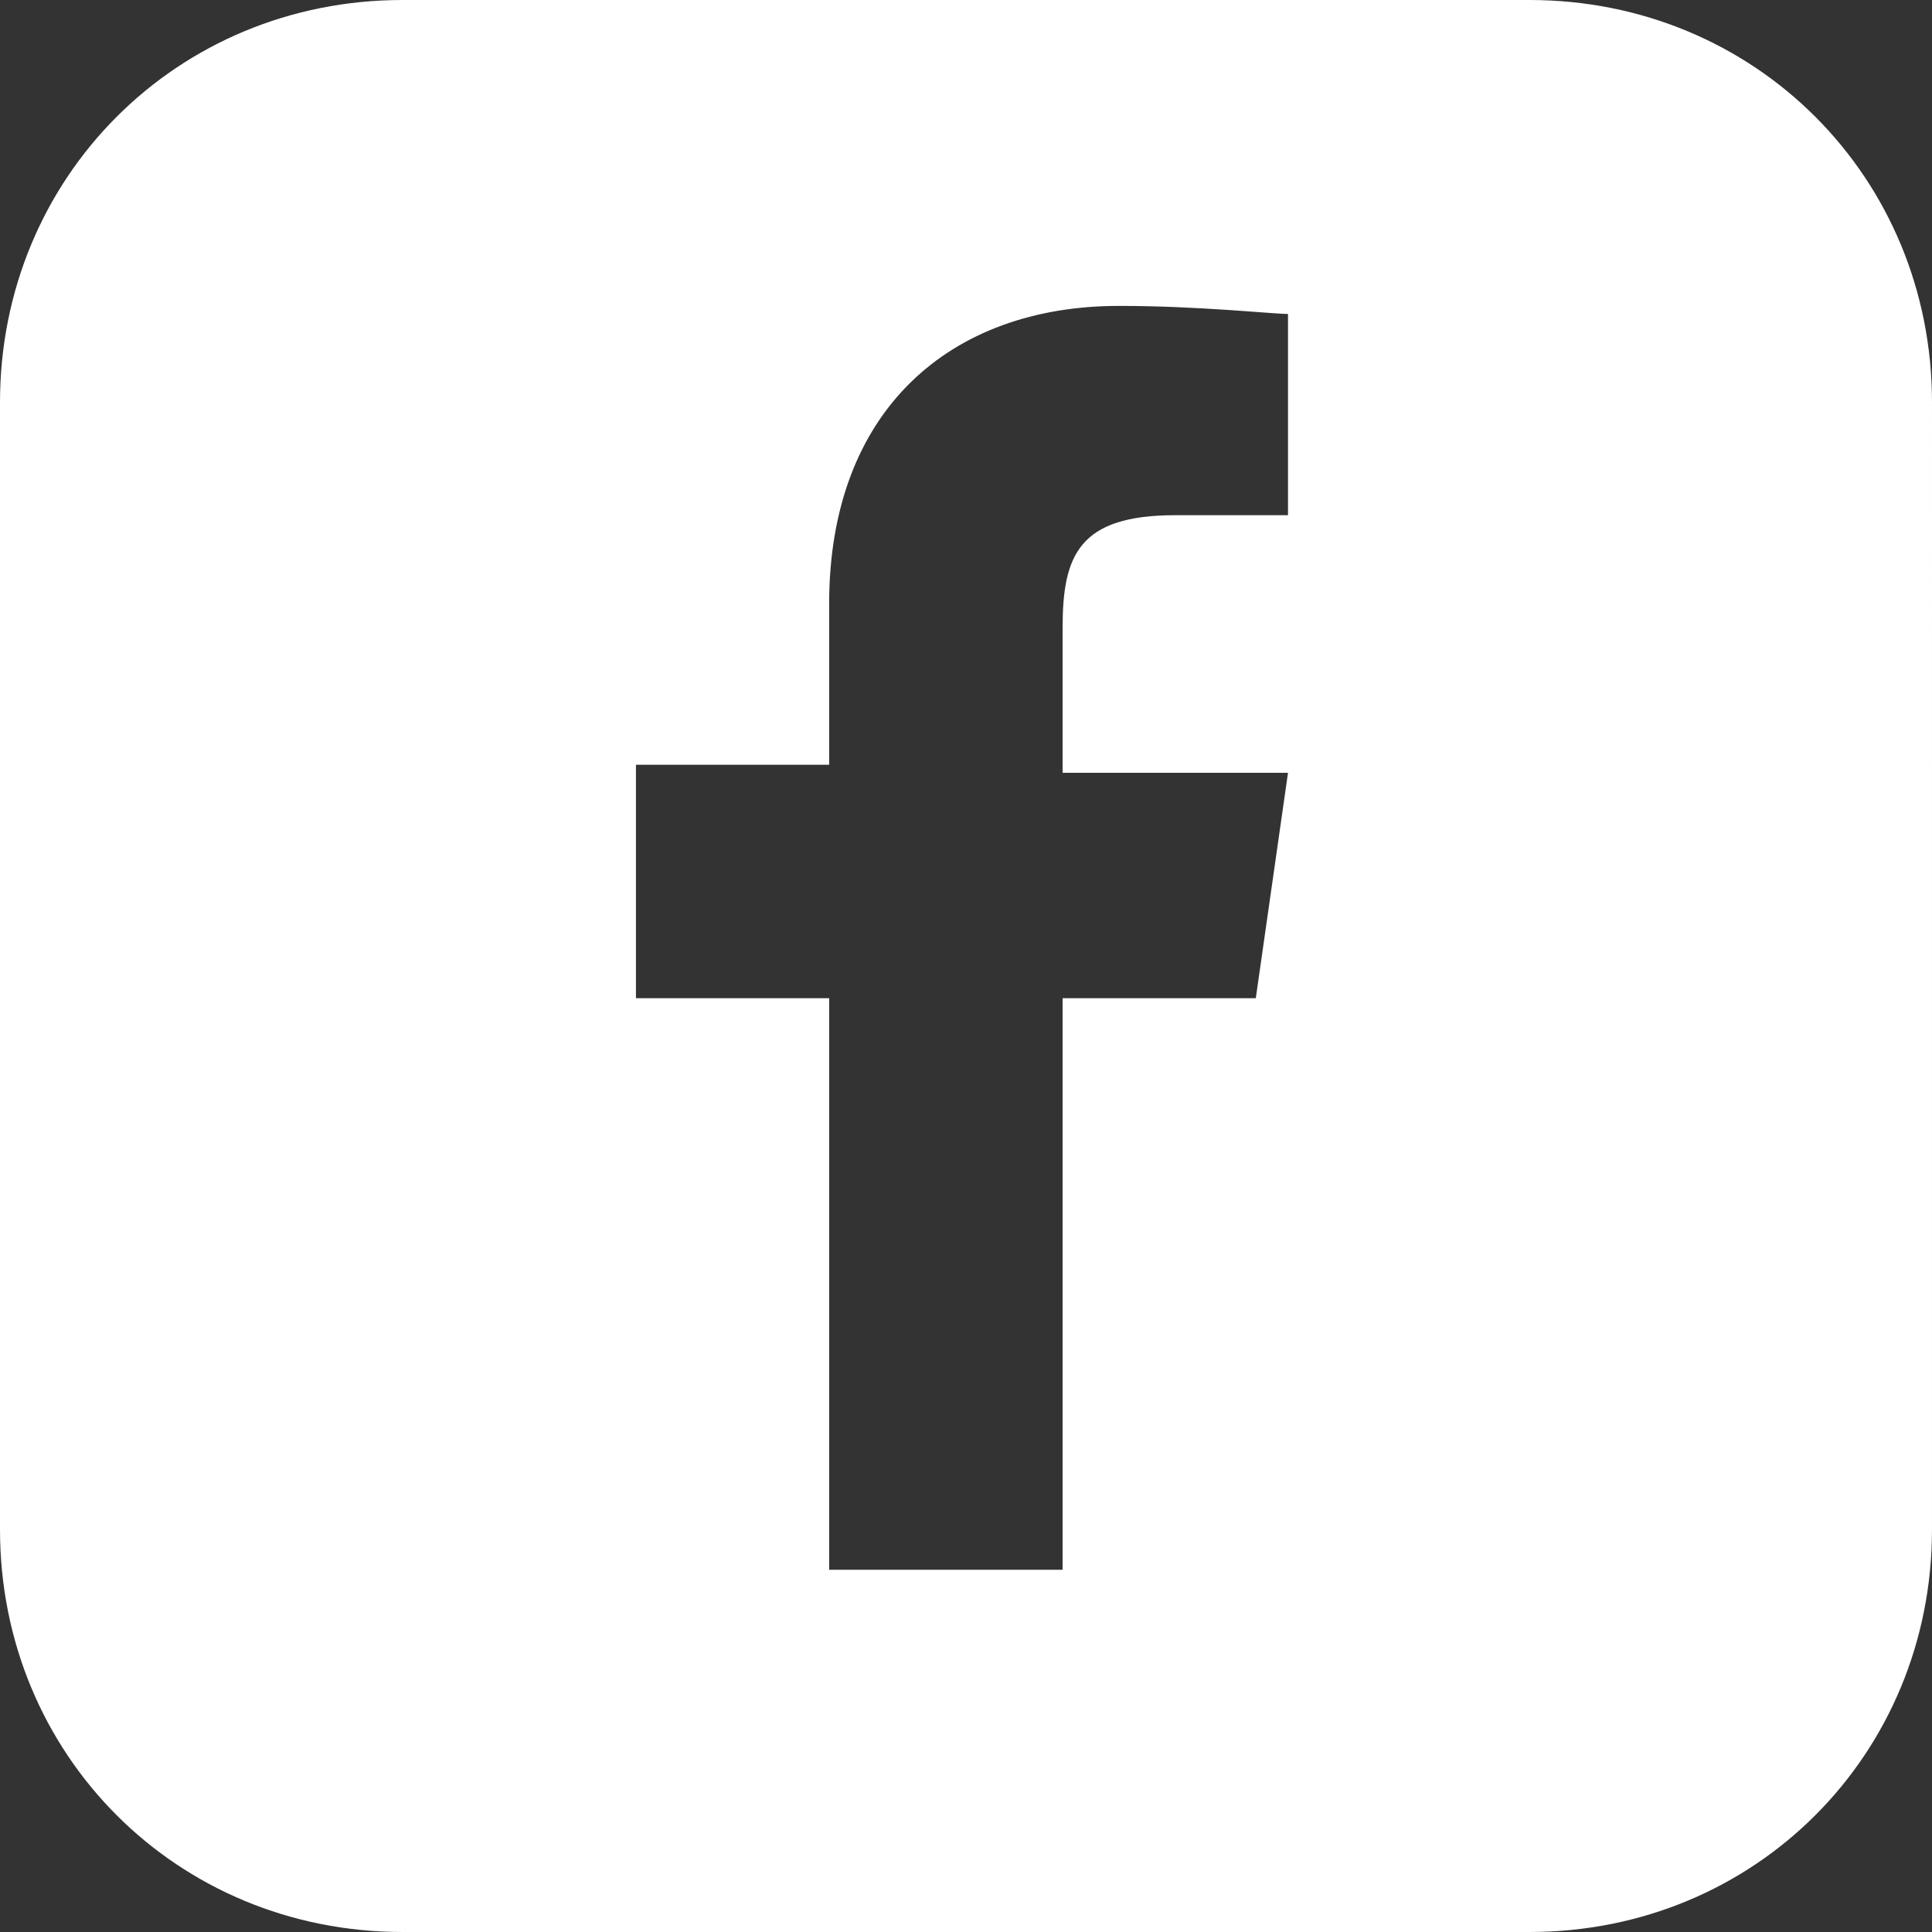
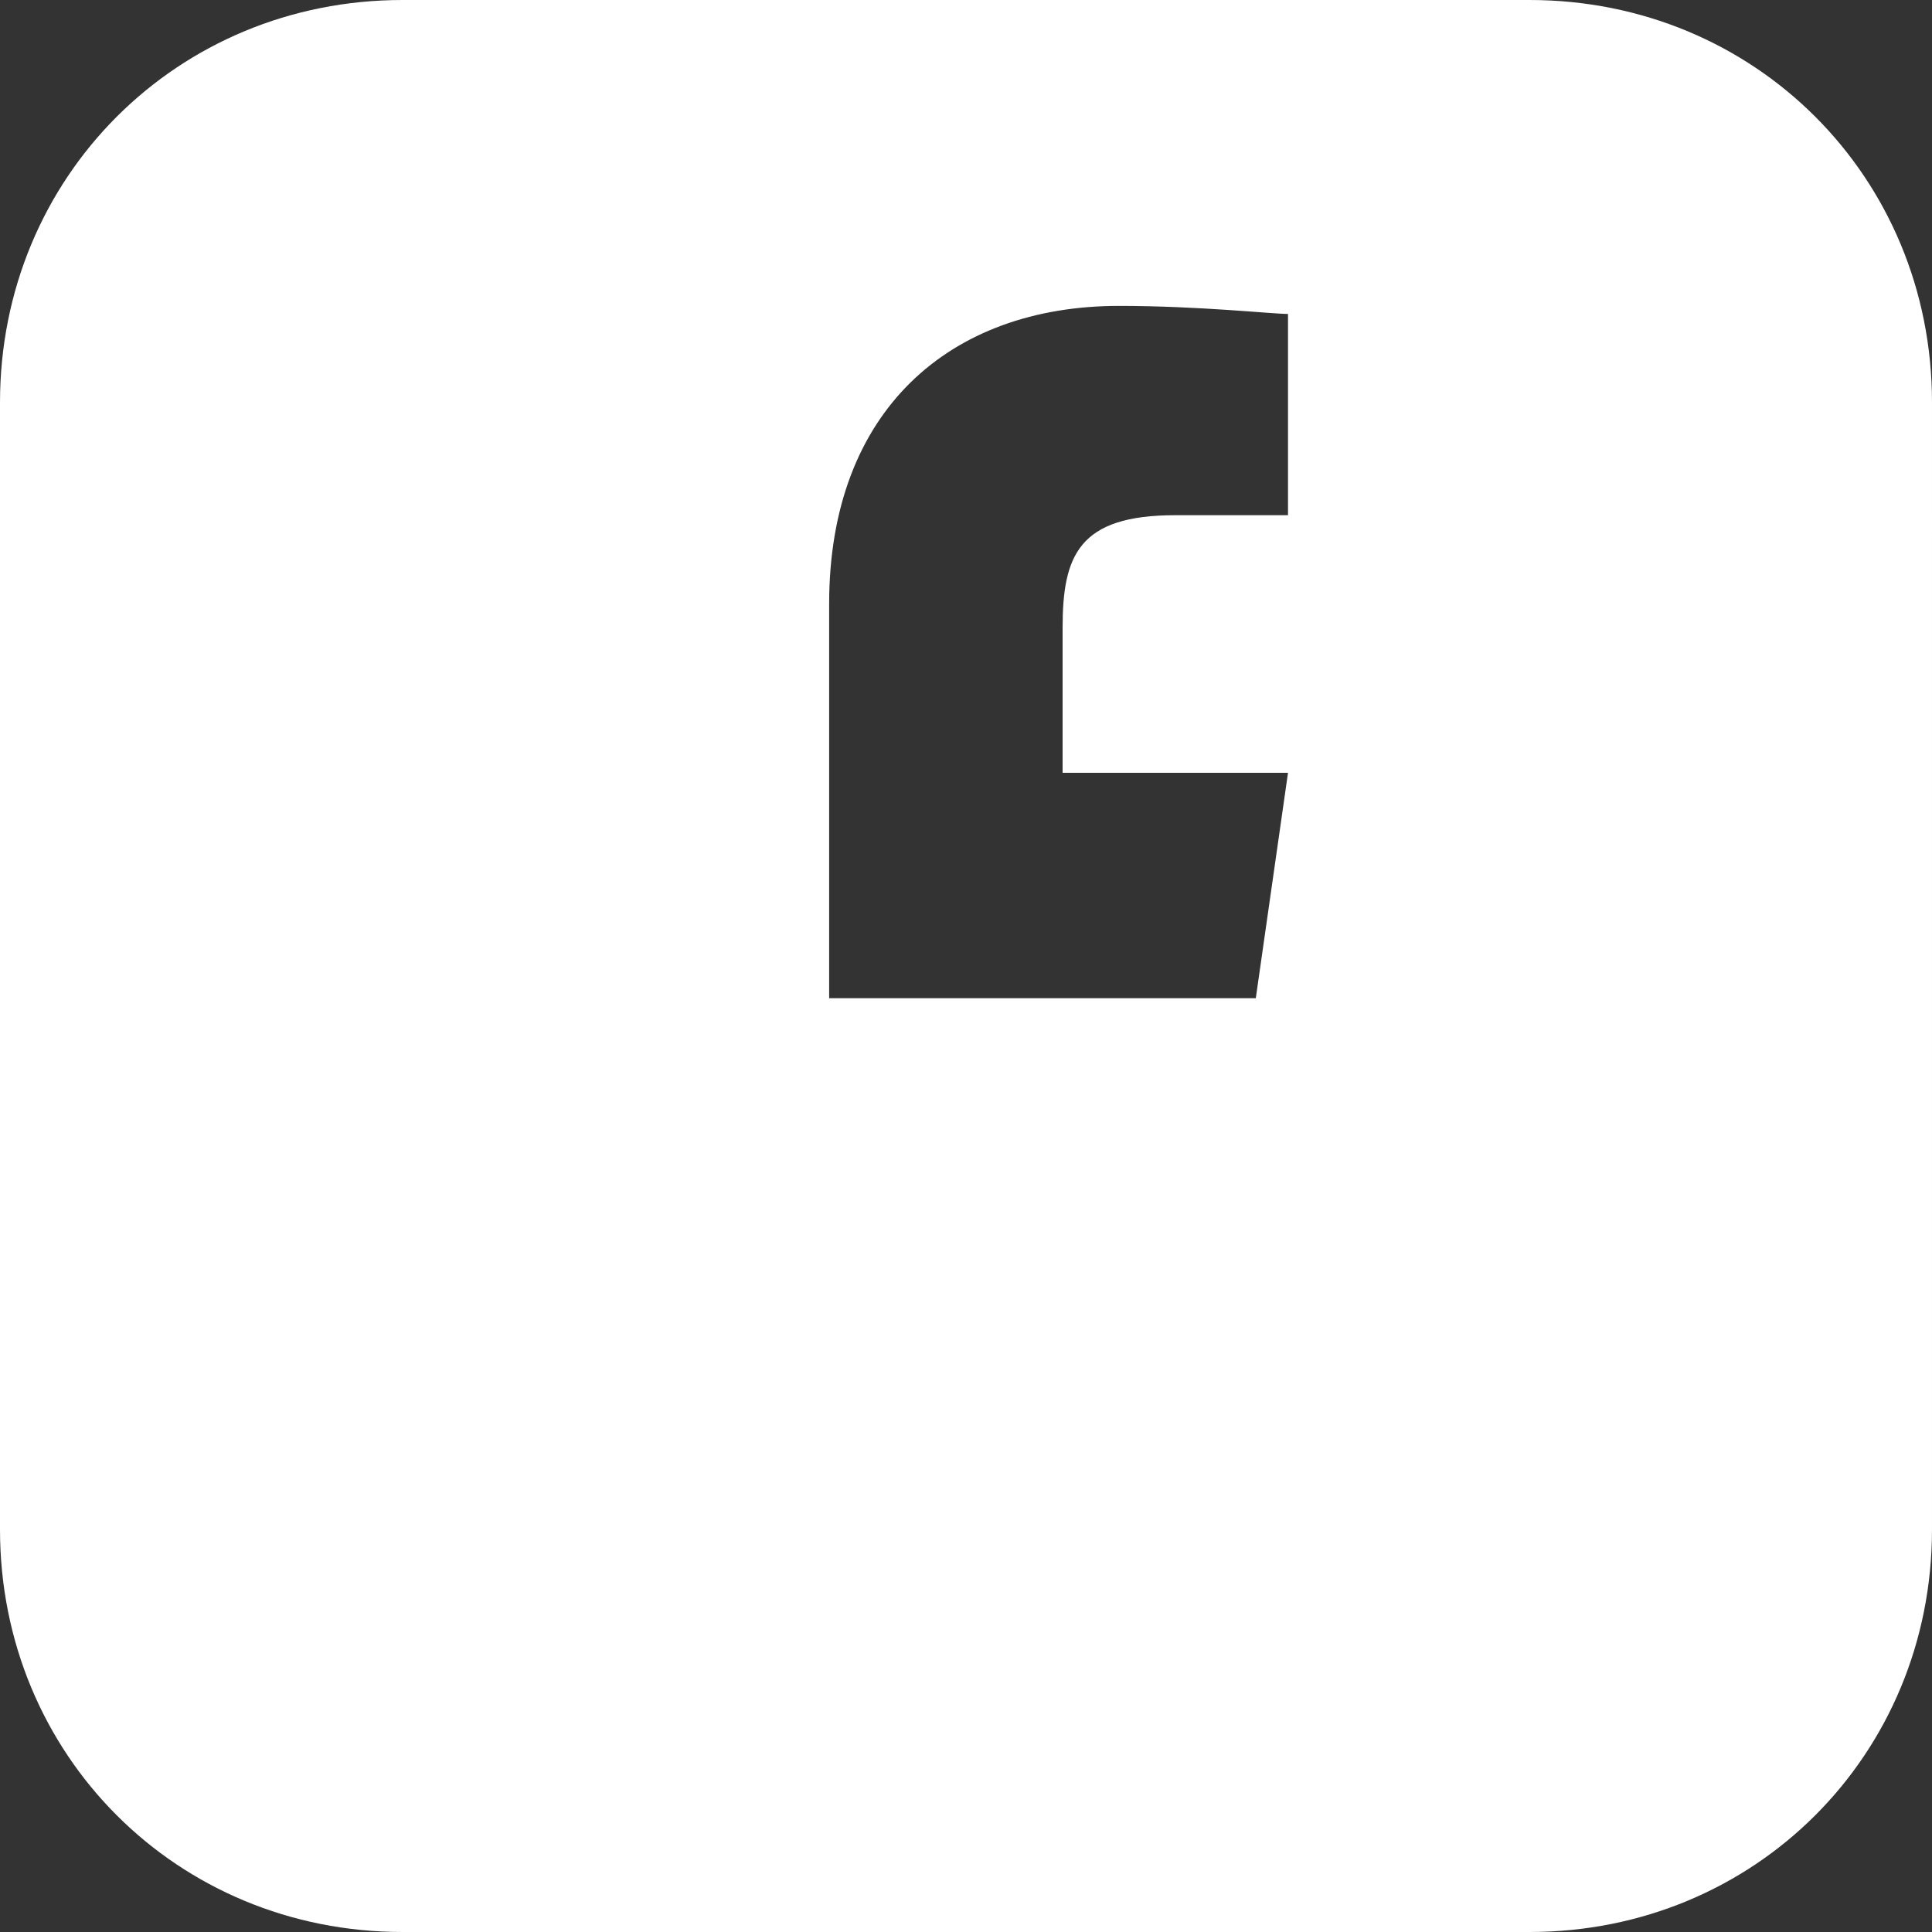
<svg xmlns="http://www.w3.org/2000/svg" version="1.1" id="Ebene_1" x="0px" y="0px" viewBox="0 0 24 24" style="enable-background:new 0 0 24 24;" xml:space="preserve">
  <rect x="0" y="0" width="24" height="24" fill="#333333" stroke="none" />
  <style type="text/css">
	.st0{fill:#FFFFFF;}
</style>
-   <path class="st0" d="M19,0H5C2.2,0,0,2.2,0,5v14c0,2.8,2.2,5,5,5h14c2.8,0,5-2.2,5-5V5C24,2.2,21.8,0,19,0z M16.1,6.4l-1.5,0  c-1.2,0-1.4,0.5-1.4,1.4v1.8H16l-0.4,2.8h-2.4v7.1h-2.9v-7.1H7.9V9.5h2.4V7.5c0-2.4,1.5-3.7,3.6-3.7c1,0,1.9,0.1,2.1,0.1V6.4z" />
+   <path class="st0" d="M19,0H5C2.2,0,0,2.2,0,5v14c0,2.8,2.2,5,5,5h14c2.8,0,5-2.2,5-5V5C24,2.2,21.8,0,19,0z M16.1,6.4l-1.5,0  c-1.2,0-1.4,0.5-1.4,1.4v1.8H16l-0.4,2.8h-2.4h-2.9v-7.1H7.9V9.5h2.4V7.5c0-2.4,1.5-3.7,3.6-3.7c1,0,1.9,0.1,2.1,0.1V6.4z" />
</svg>